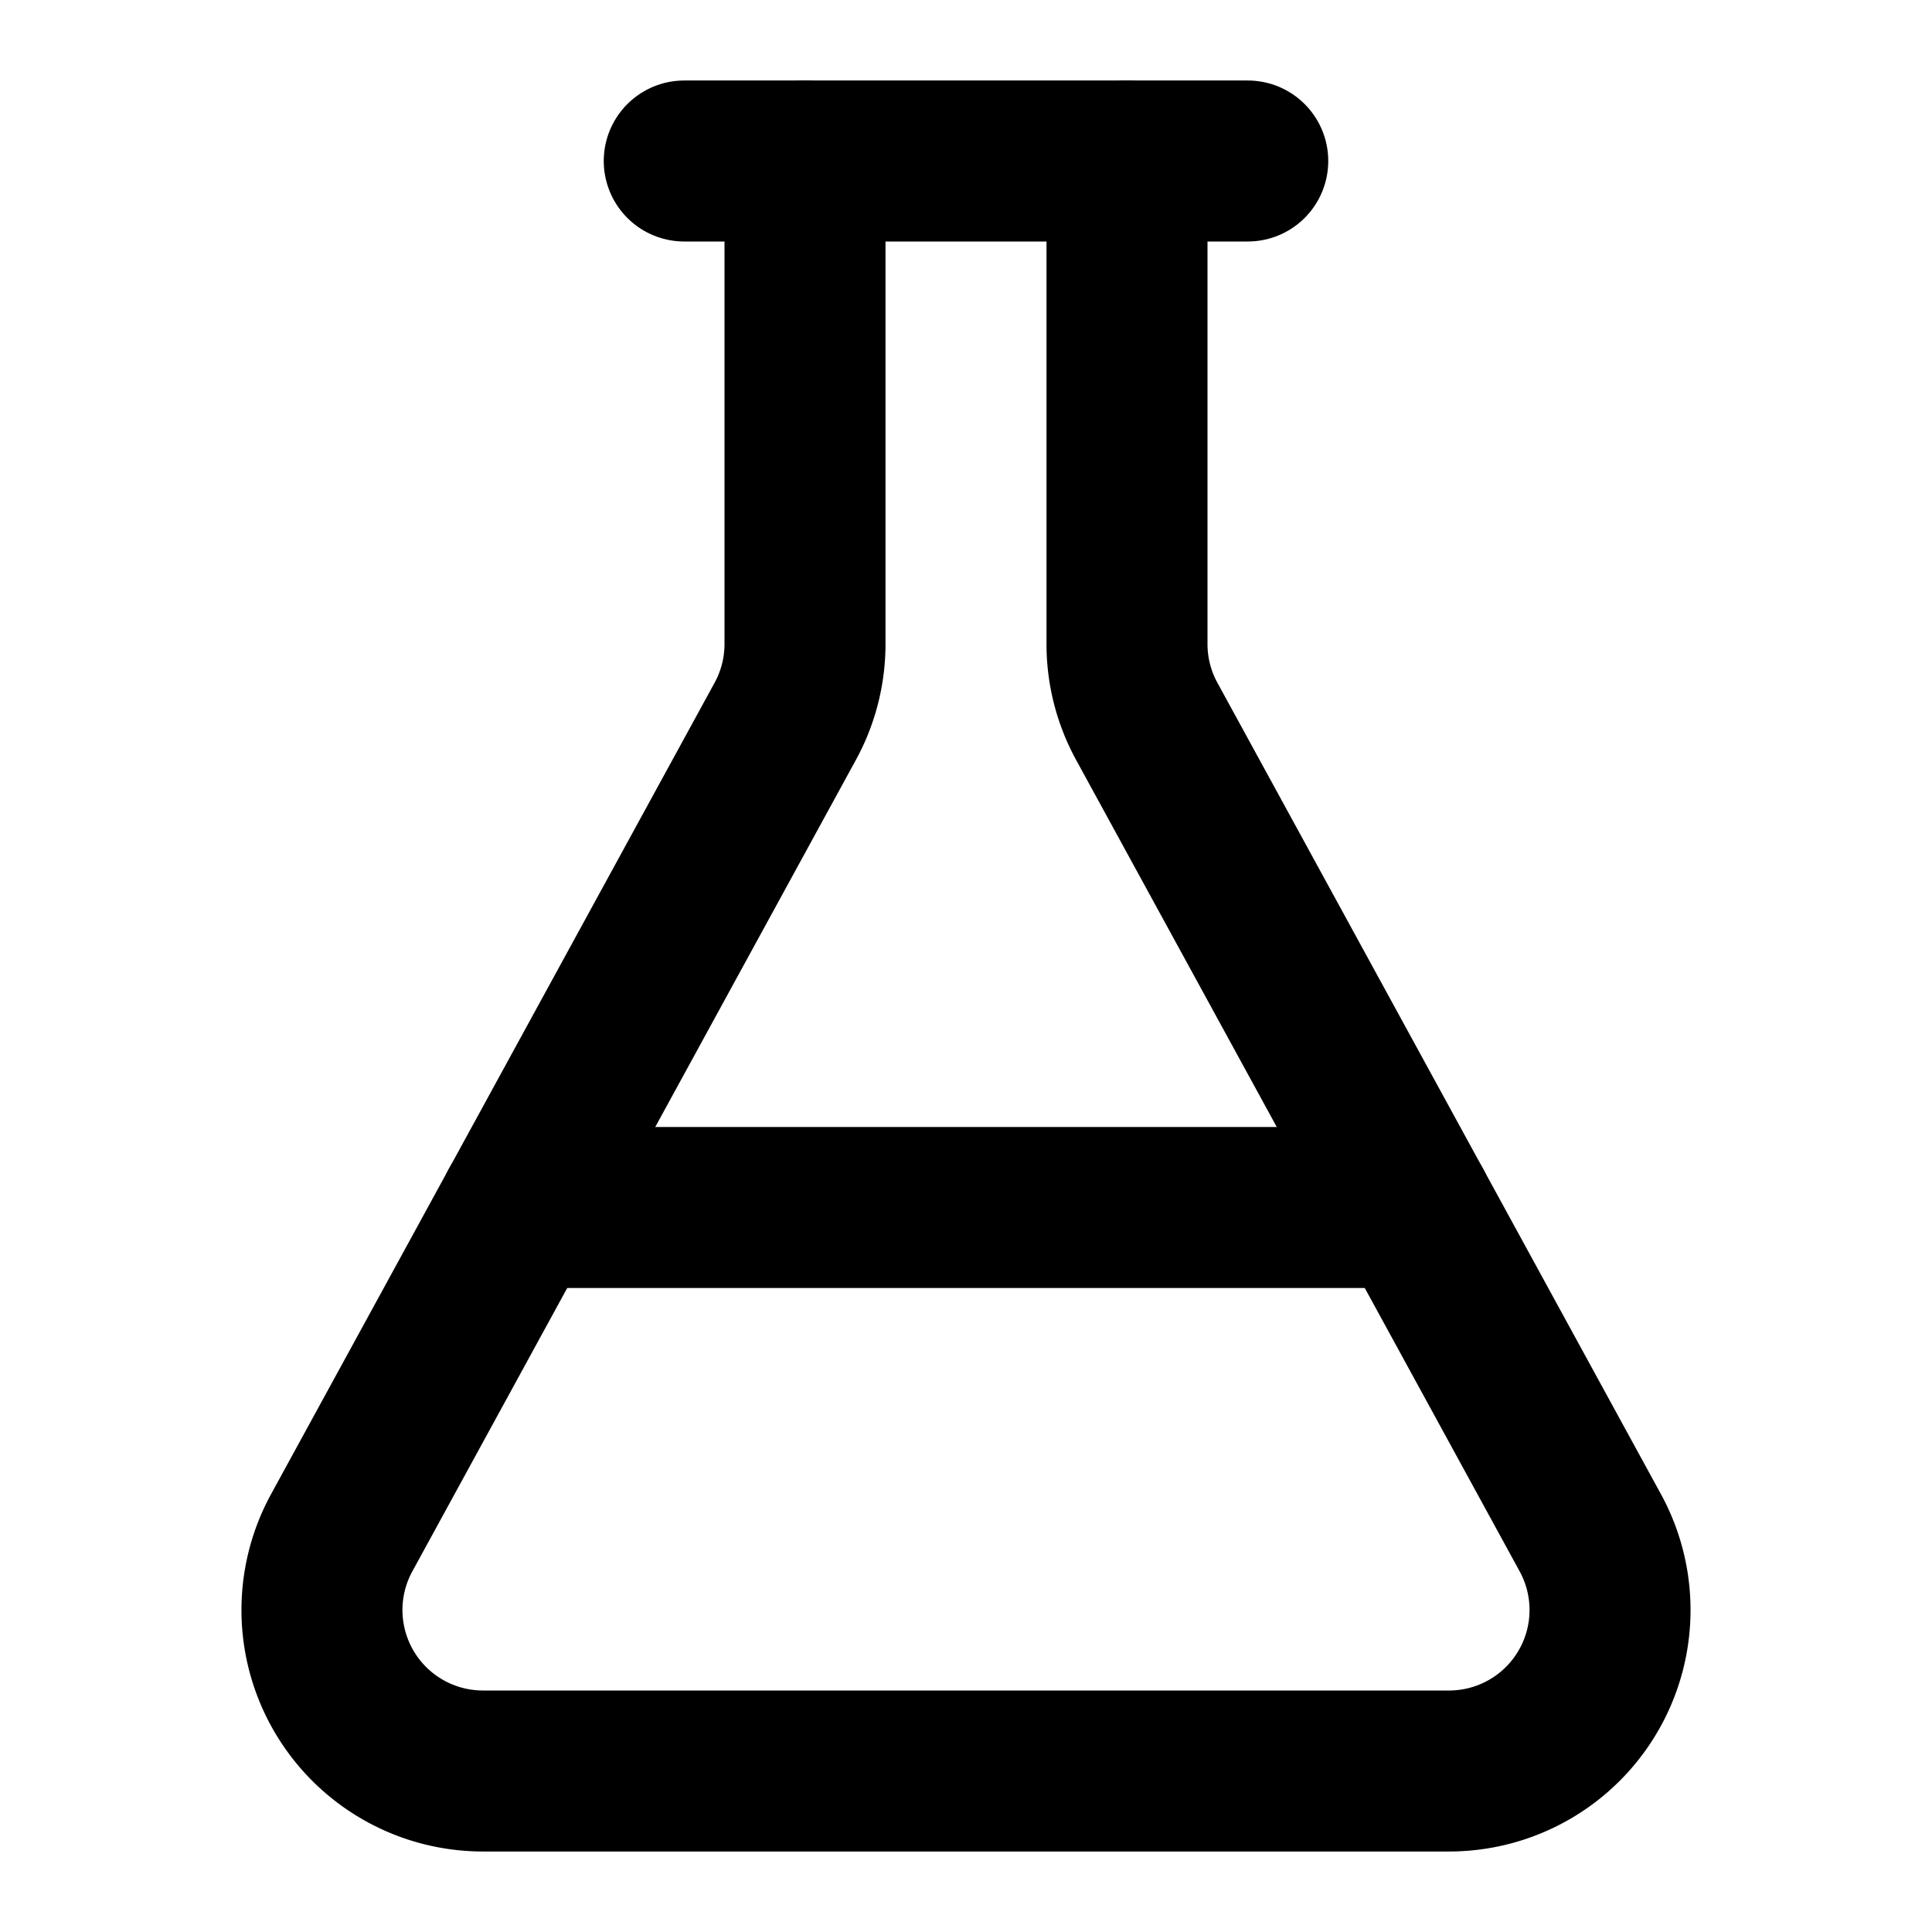
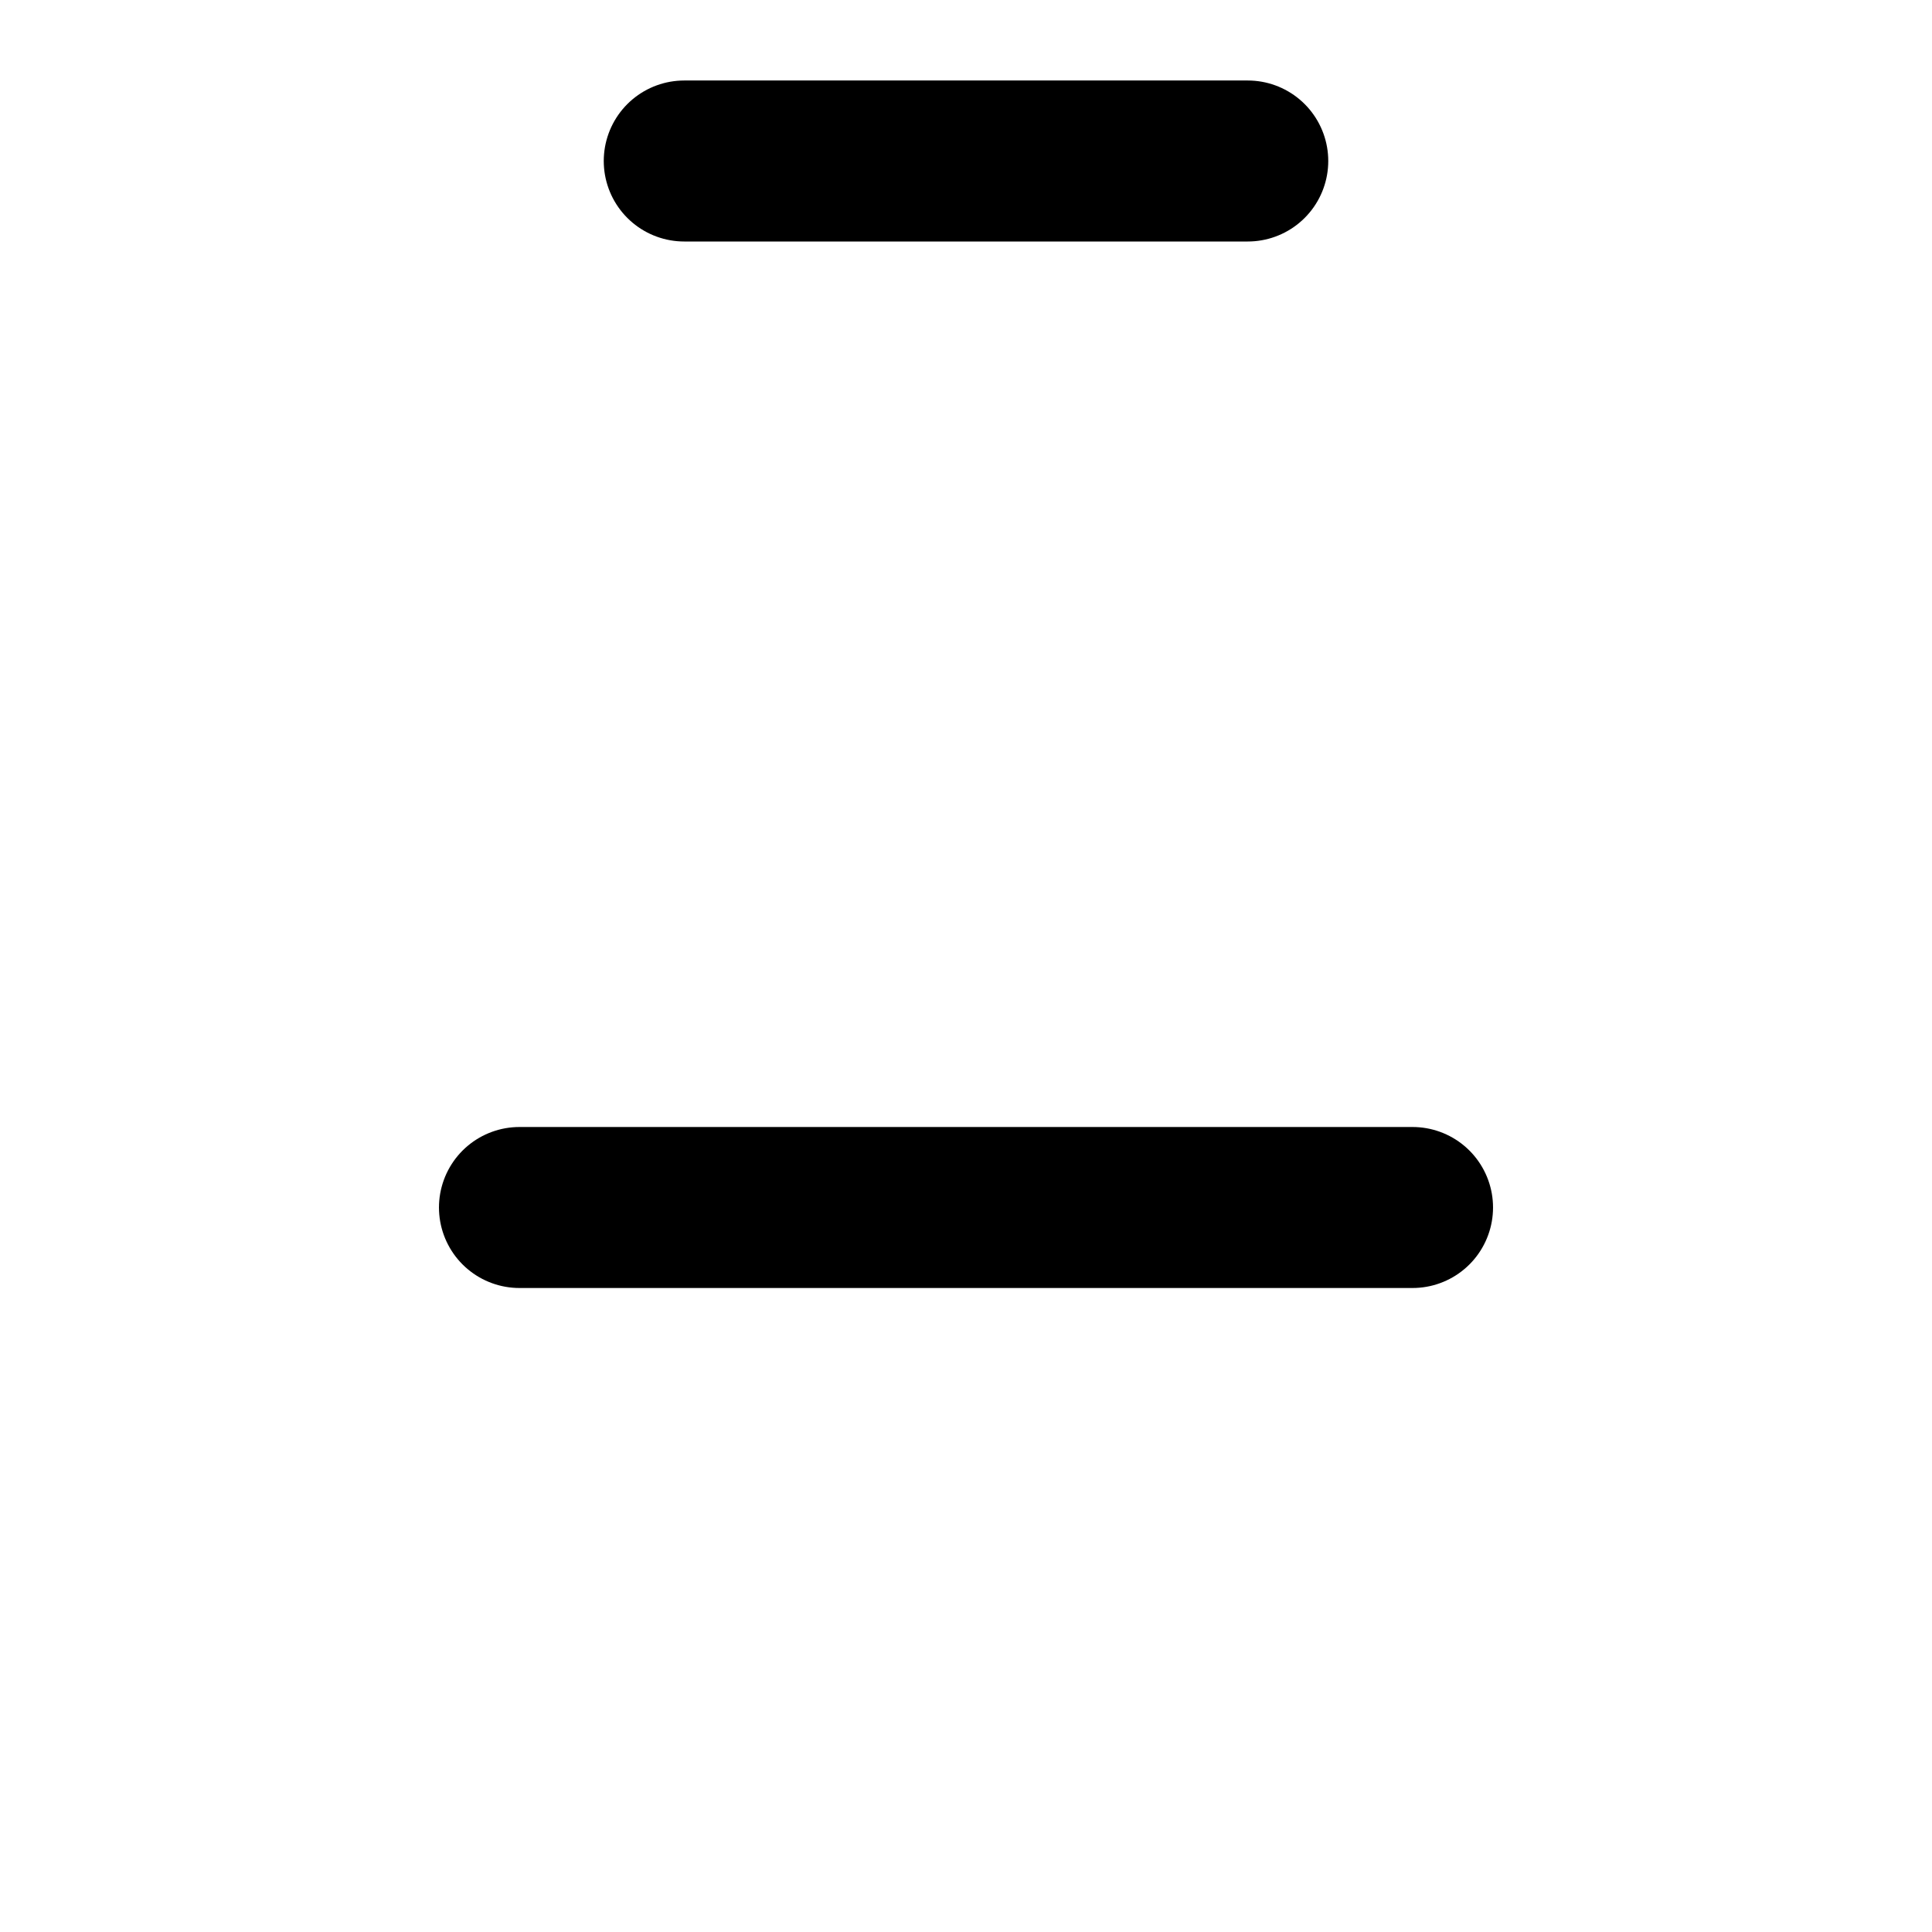
<svg xmlns="http://www.w3.org/2000/svg" width="24" height="24" viewBox="0 0 24 24" fill="none" stroke="oklch(0.546 0.245 262.881)" stroke-width="2" stroke-linecap="round" stroke-linejoin="round" class="lucide lucide-flask-conical w-8 h-8 text-blue-600">
-   <path d="M14 2v6a2 2 0 0 0 .245.96l5.51 10.08A2 2 0 0 1 18 22H6a2 2 0 0 1-1.755-2.96l5.51-10.08A2 2 0 0 0 10 8V2" />
  <path d="M6.453 15h11.094" />
  <path d="M8.5 2h7" />
</svg>